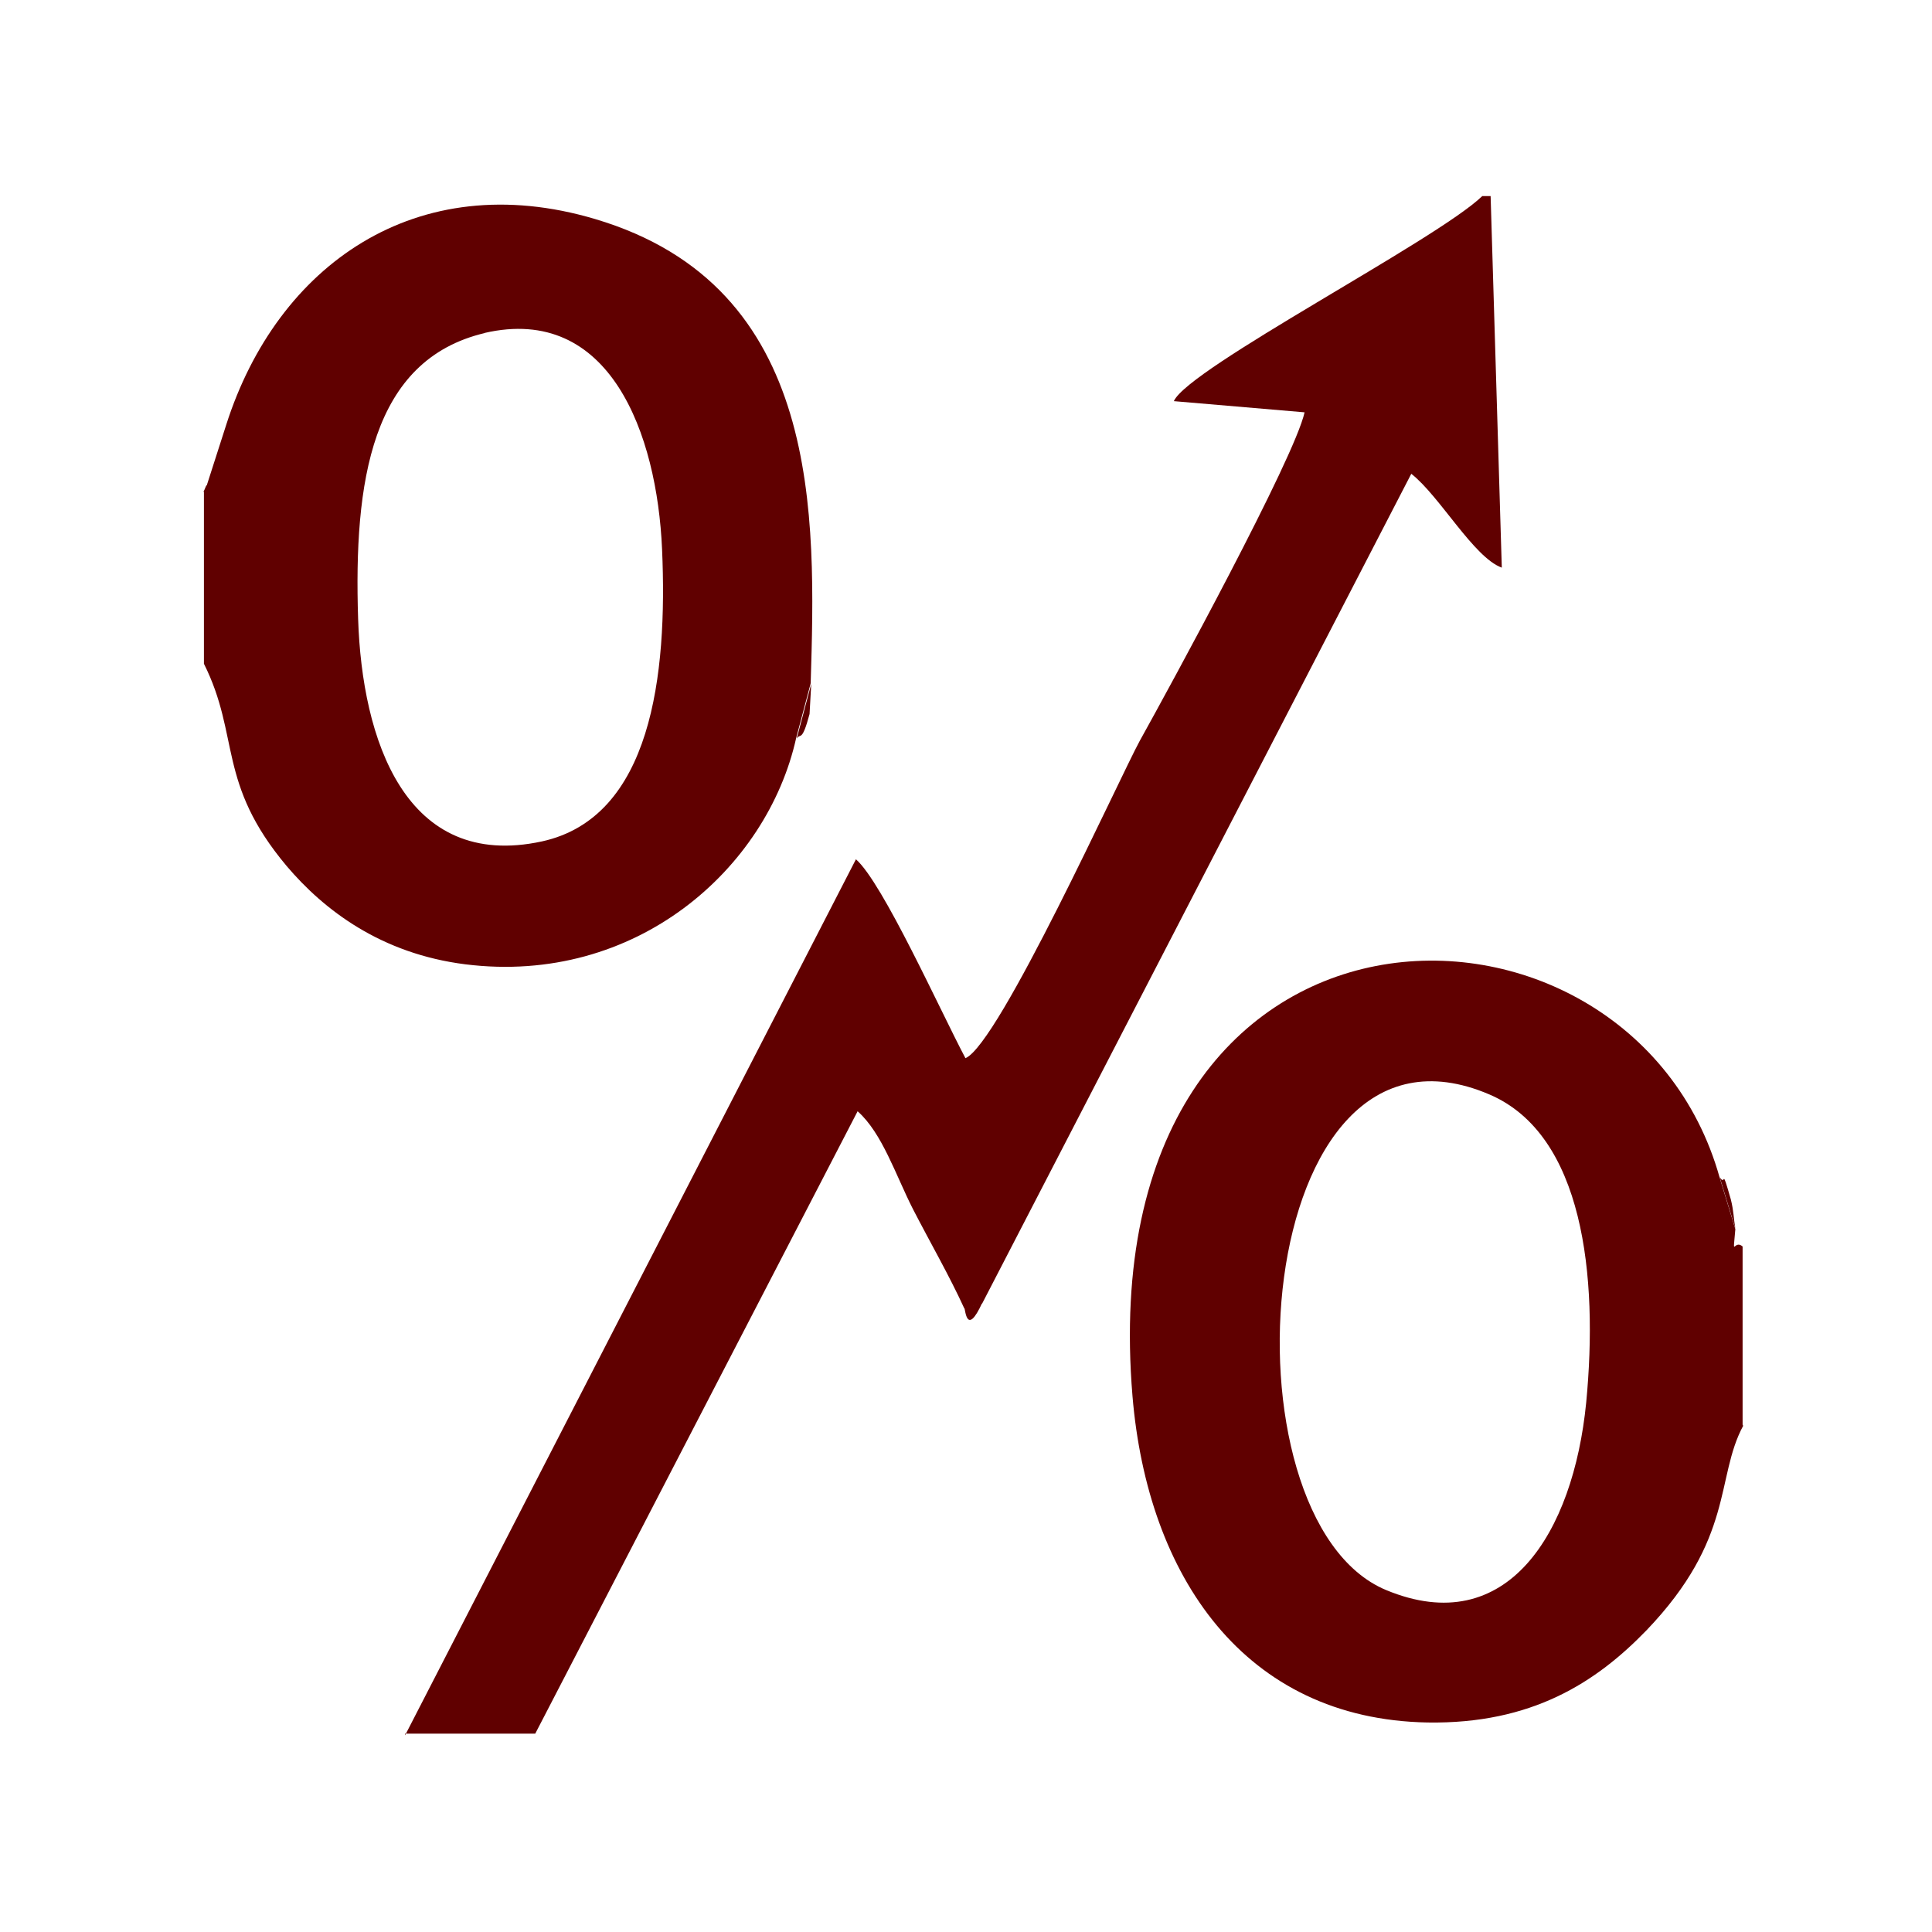
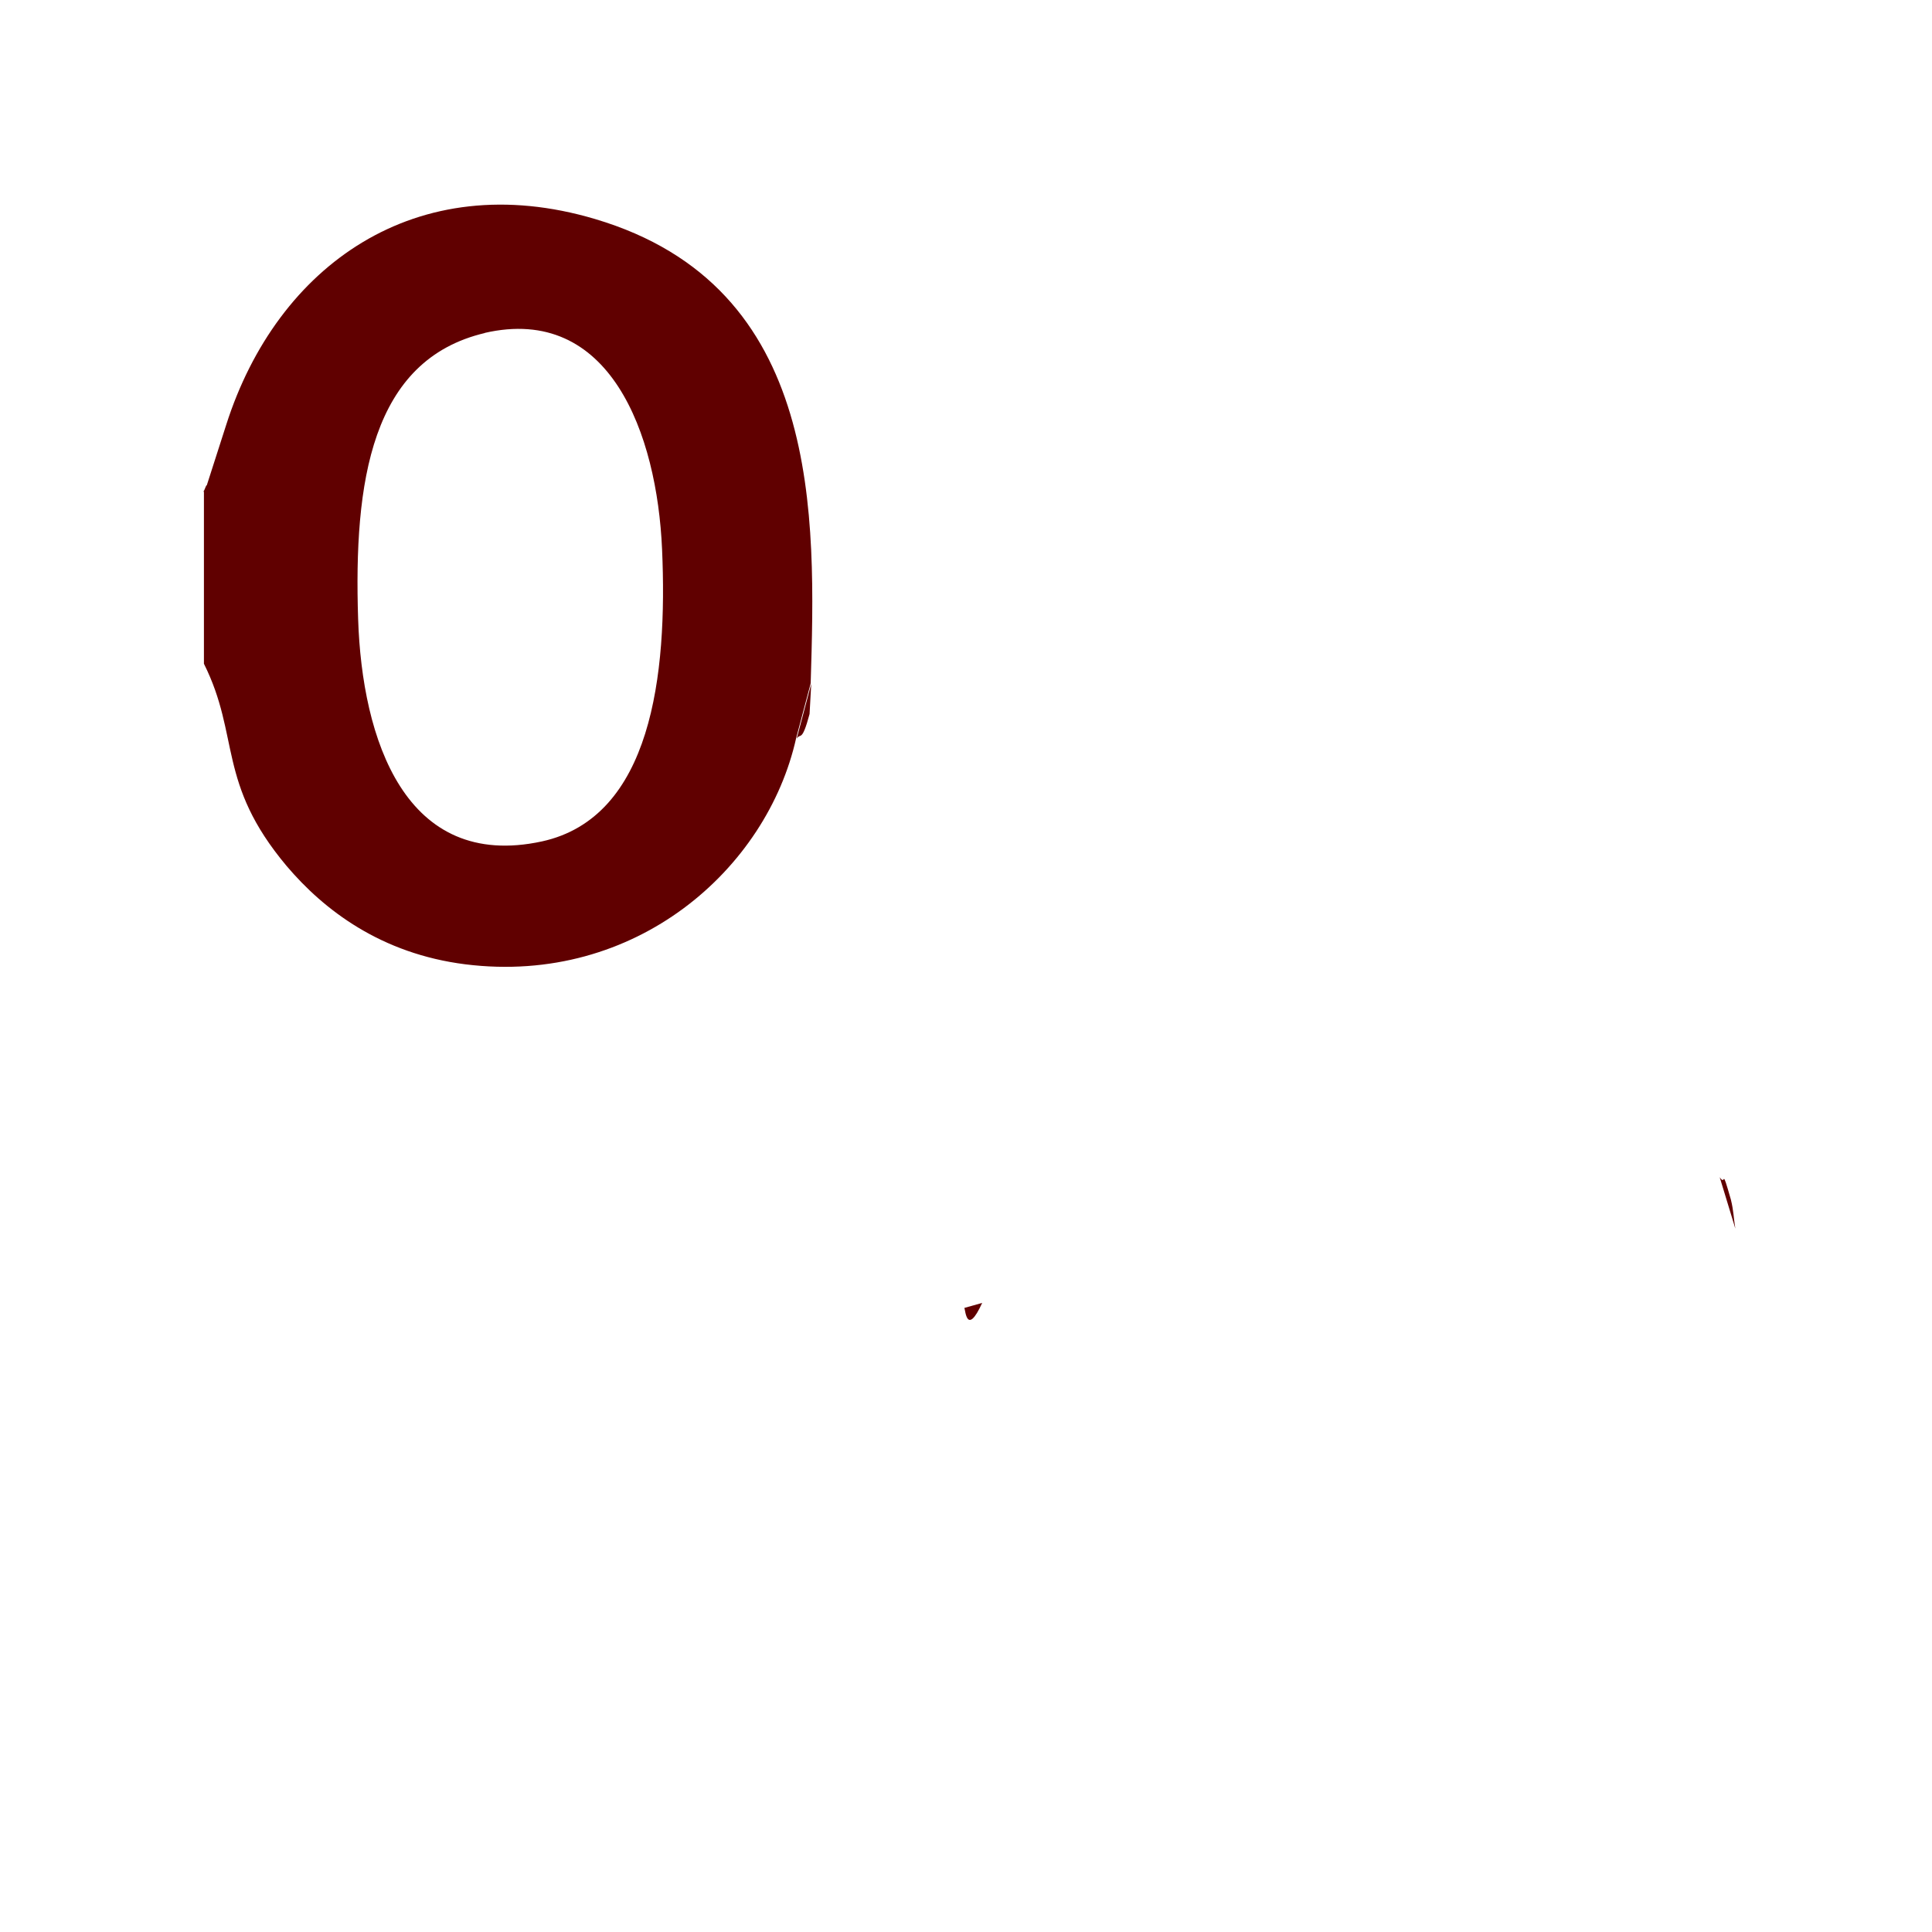
<svg xmlns="http://www.w3.org/2000/svg" xml:space="preserve" width="11.72mm" height="11.72mm" version="1.1" style="shape-rendering:geometricPrecision; text-rendering:geometricPrecision; image-rendering:optimizeQuality; fill-rule:evenodd; clip-rule:evenodd" viewBox="0 0 34.58 34.58">
  <defs>
    <style type="text/css">
   
    .fil1 {fill:none}
    .fil0 {fill:#600000}
   
  </style>
    <clipPath id="id0">
      <path d="M-0 0l34.58 0 0 34.58 -34.58 0 0 -34.58z" />
    </clipPath>
  </defs>
  <g id="Layer_x0020_1">
    <g>
  </g>
    <g style="clip-path:url(#id0)">
      <g>
        <g id="_1651650181424">
-           <path class="fil0" d="M7.25 31.03l2.33 0 5.77 -11.14c0.44,0.39 0.68,1.14 0.99,1.75 0.32,0.62 0.65,1.19 0.92,1.78l0.32 -0.09 7.68 -14.85c0.51,0.4 1.12,1.5 1.62,1.68l-0.2 -6.65 -0.15 0c-0.82,0.79 -5.26,3.08 -5.52,3.67l2.34 0.2c-0.18,0.82 -2.41,4.91 -2.95,5.88 -0.36,0.66 -2.52,5.43 -3.12,5.68 -0.45,-0.85 -1.48,-3.14 -1.96,-3.56l-8.07 15.68z" />
-           <path class="fil0" d="M28.39 25.11c-0.23,2.32 -1.41,4.25 -3.58,3.35 -3.05,-1.27 -2.44,-10.71 1.85,-8.87 1.68,0.72 1.95,3.24 1.73,5.52zm2.8 0.39l0 -3.19c-0.16,-0.14 -0.18,0.25 -0.13,-0.31l-0.28 -0.92c-1.6,-5.72 -11.31,-5.69 -10.51,3.91 0.27,3.22 2,5.78 5.28,5.84 1.87,0.03 3.02,-0.72 3.92,-1.65 1.58,-1.65 1.23,-2.73 1.73,-3.66z" />
          <path class="fil0" d="M8.67 5.96c2.25,-0.52 3.09,1.81 3.18,3.87 0.1,2.26 -0.19,4.8 -2.15,5.23 -2.45,0.53 -3.22,-1.83 -3.29,-3.98 -0.08,-2.45 0.23,-4.64 2.27,-5.12zm-5.02 2.84l0 3.08c0.65,1.3 0.23,2.13 1.48,3.62 0.67,0.79 1.69,1.57 3.2,1.76 3.05,0.38 5.4,-1.71 5.92,-4.05l0.26 -0.98c0.09,-2.99 0.22,-7.1 -3.86,-8.31 -3.2,-0.95 -5.69,0.83 -6.6,3.68l-0.35 1.09c-0.01,-0.02 -0.03,0.07 -0.06,0.11z" />
          <path class="fil0" d="M14.26 13.22c0.07,-0.11 0.09,0.08 0.23,-0.44 0,-0.01 0.03,-0.54 0.03,-0.54l-0.26 0.98z" />
-           <path class="fil0" d="M31.06 21.99c-0.03,-0.18 -0.03,-0.32 -0.08,-0.52 -0.18,-0.63 -0.08,-0.22 -0.2,-0.4l0.28 0.92z" />
+           <path class="fil0" d="M31.06 21.99c-0.03,-0.18 -0.03,-0.32 -0.08,-0.52 -0.18,-0.63 -0.08,-0.22 -0.2,-0.4z" />
          <path class="fil0" d="M17.26 23.41c0.02,0.03 0.04,0.52 0.32,-0.09l-0.32 0.09z" />
        </g>
      </g>
    </g>
    <polygon class="fil1" points="-0,0 34.58,0 34.58,34.58 -0,34.58 " />
  </g>
</svg>